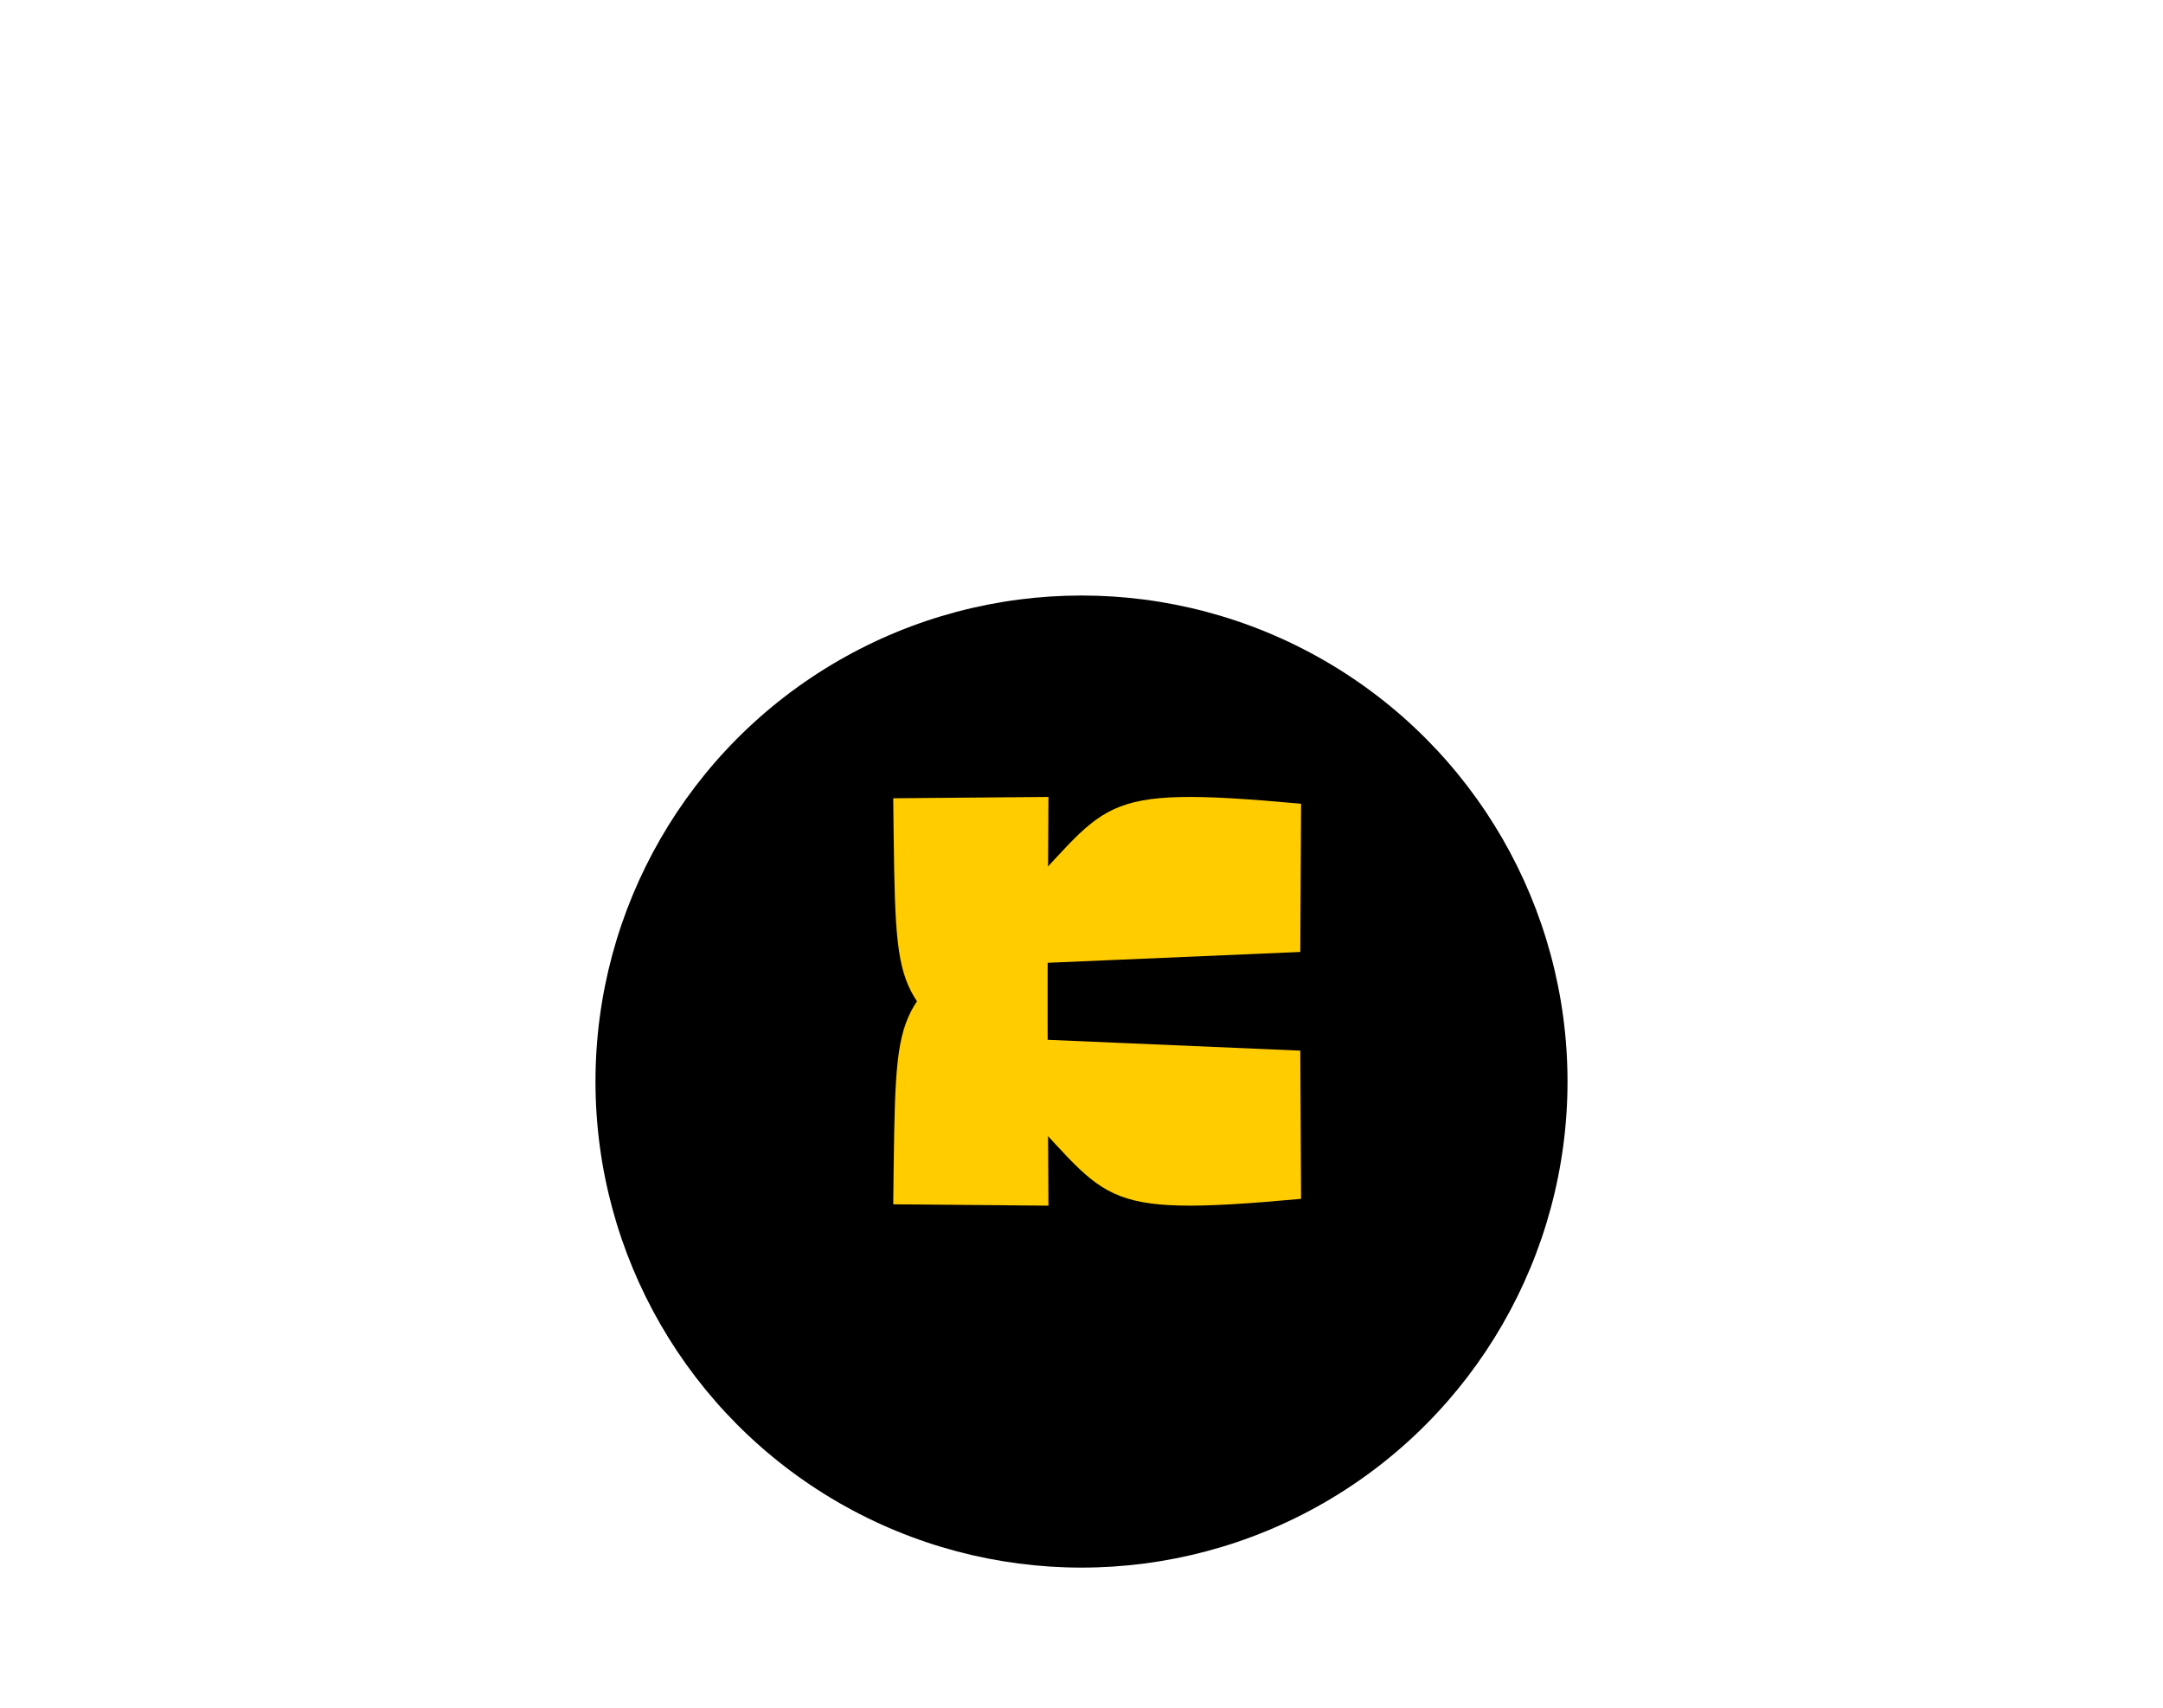
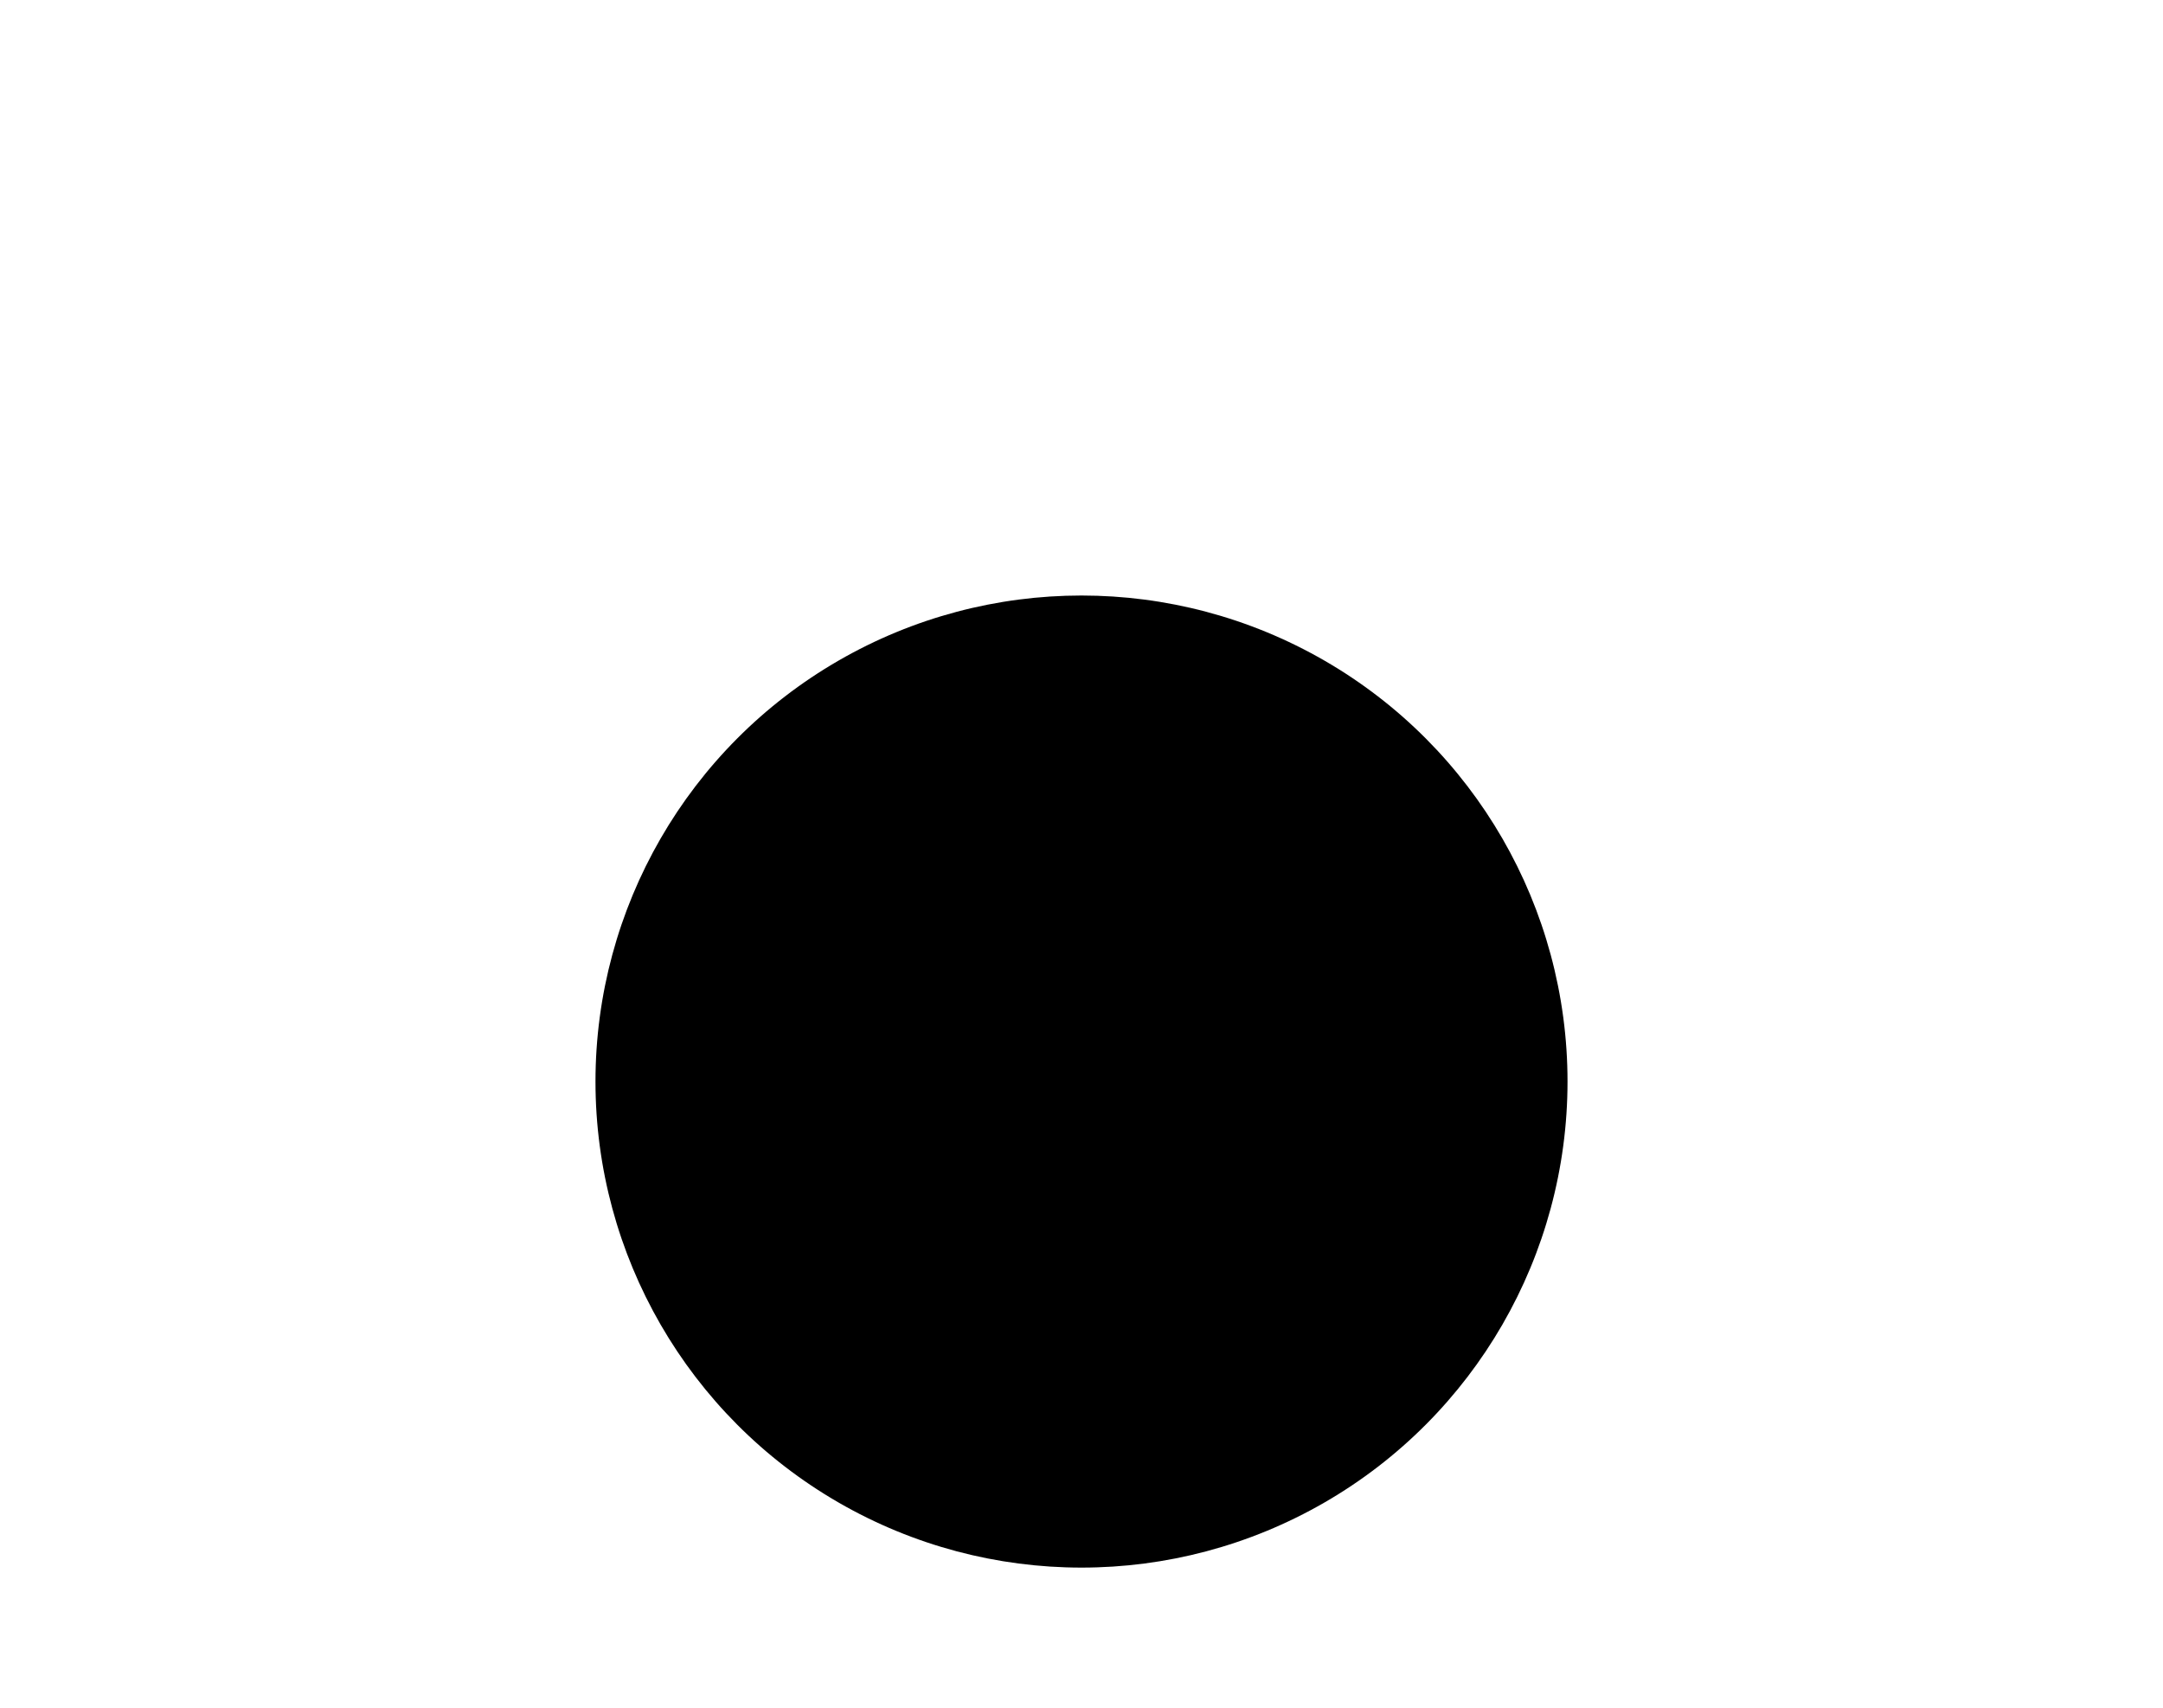
<svg xmlns="http://www.w3.org/2000/svg" width="247" height="195" viewBox="0 0 247 195" fill="none">
  <g filter="url(#filter0_d_2137_1921)">
    <circle cx="125.5" cy="114.5" r="55.5" fill="black" />
  </g>
-   <path fill-rule="evenodd" clip-rule="evenodd" d="M119.584 118.73L148.486 119.97L148.573 136.893C124.154 139.127 127.102 136.944 115.176 125.006C101.87 111.684 102.307 116.314 102 91.152L119.725 91L119.583 118.729L119.584 118.73Z" fill="#FFCC00" />
-   <path fill-rule="evenodd" clip-rule="evenodd" d="M119.584 109.941L148.486 108.701L148.573 91.777C124.154 89.544 127.102 91.726 115.176 103.665C101.87 116.986 102.307 112.357 102 137.518L119.725 137.671L119.583 109.942L119.584 109.941Z" fill="#FFCC00" />
  <defs>
    <filter id="filter0_d_2137_1921" x="0" y="0" width="247" height="247" filterUnits="userSpaceOnUse" color-interpolation-filters="sRGB">
      <feFlood flood-opacity="0" result="BackgroundImageFix" />
      <feColorMatrix in="SourceAlpha" type="matrix" values="0 0 0 0 0 0 0 0 0 0 0 0 0 0 0 0 0 0 127 0" result="hardAlpha" />
      <feOffset dx="-2" dy="9" />
      <feGaussianBlur stdDeviation="34" />
      <feComposite in2="hardAlpha" operator="out" />
      <feColorMatrix type="matrix" values="0 0 0 0 1 0 0 0 0 1 0 0 0 0 1 0 0 0 0.25 0" />
      <feBlend mode="normal" in2="BackgroundImageFix" result="effect1_dropShadow_2137_1921" />
      <feBlend mode="normal" in="SourceGraphic" in2="effect1_dropShadow_2137_1921" result="shape" />
    </filter>
  </defs>
</svg>